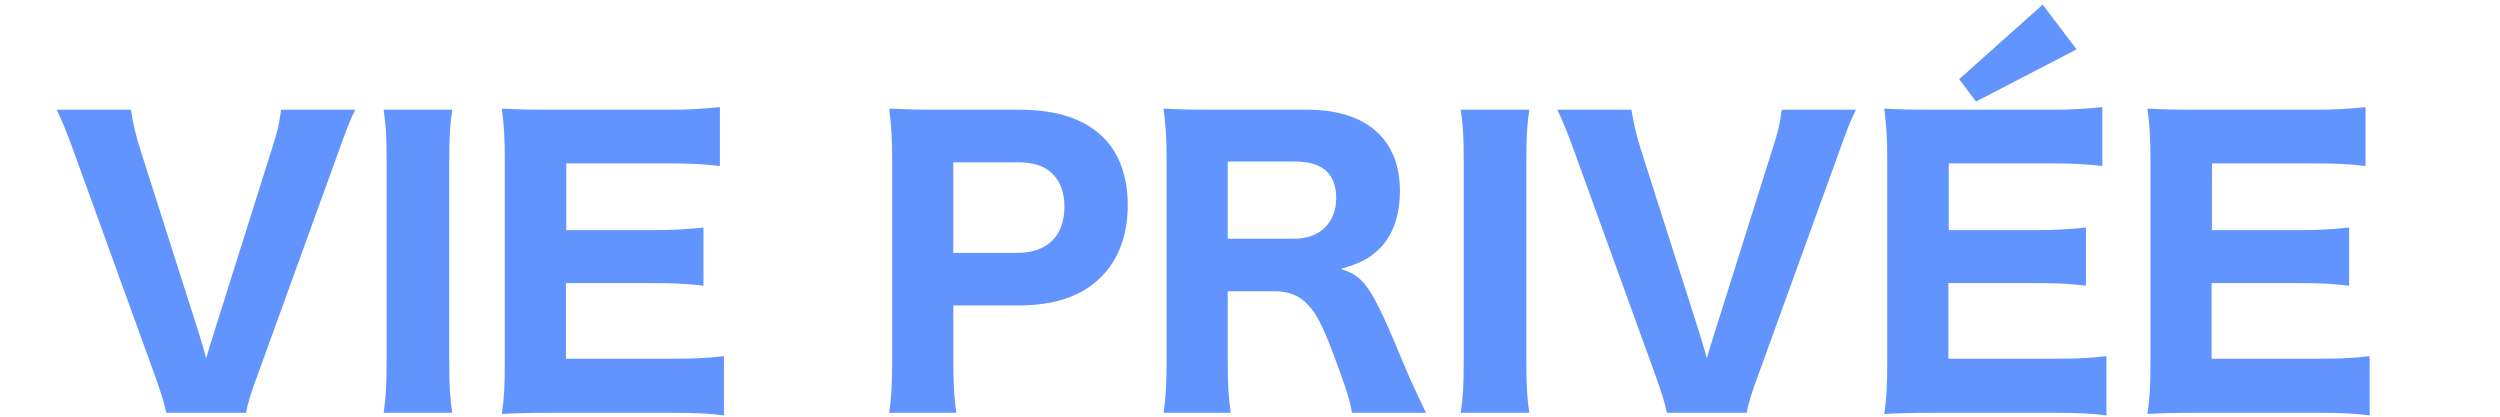
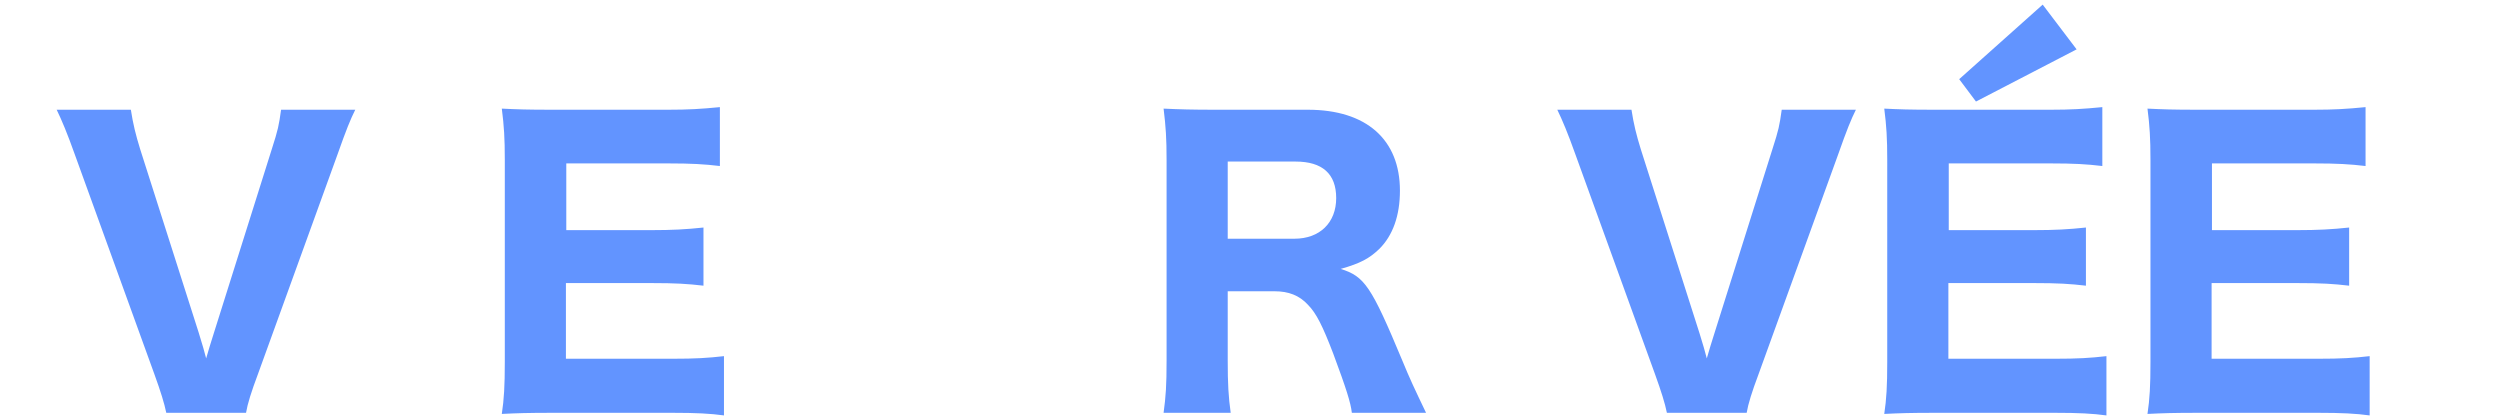
<svg xmlns="http://www.w3.org/2000/svg" version="1.1" viewBox="0 0 232.7 38.8">
  <defs>
    <style>
      .cls-1 {
        fill: #6294ff;
      }
    </style>
  </defs>
  <g>
    <g id="_レイヤー_1" data-name="レイヤー_1">
      <g>
        <path class="cls-1" d="M18.495,30.964c.312,1.007.59,1.943.694,2.395.208-.729.451-1.527.729-2.395l5.378-17.072c.59-1.839.659-2.186.867-3.678h6.905c-.451.902-.833,1.839-1.666,4.199l-7.391,20.403c-.625,1.666-.971,2.776-1.11,3.608h-7.425c-.173-.867-.521-1.978-1.11-3.608L6.976,14.413c-.729-2.047-1.215-3.192-1.7-4.199h6.905c.208,1.354.451,2.325.868,3.678l5.447,17.072Z" />
-         <path class="cls-1" d="M42.094,10.214c-.208,1.388-.278,2.464-.278,4.789v18.633c0,2.221.069,3.436.278,4.788h-6.385c.208-1.353.278-2.637.278-4.788V15.003c0-2.394-.069-3.296-.278-4.789h6.385Z" />
        <path class="cls-1" d="M67.39,38.667c-1.284-.174-2.567-.243-4.823-.243h-11.104c-2.36,0-3.331.035-4.754.104.208-1.388.278-2.603.278-4.823V14.864c0-1.978-.069-3.123-.278-4.754,1.423.069,2.325.104,4.719.104h10.756c1.874,0,3.054-.069,4.823-.243v5.482c-1.458-.173-2.637-.243-4.823-.243h-9.473v6.211h7.911c1.943,0,3.227-.069,4.858-.243v5.413c-1.492-.173-2.568-.242-4.858-.242h-7.946v7.043h9.924c2.151,0,3.262-.069,4.788-.242v5.517Z" />
-         <path class="cls-1" d="M82.766,38.424c.208-1.422.278-2.811.278-4.788V14.864c0-1.77-.069-3.088-.278-4.754,1.562.069,2.707.104,4.754.104h7.391c3.504,0,6.072.868,7.807,2.603,1.458,1.458,2.255,3.644,2.255,6.246,0,2.776-.833,5.067-2.463,6.697-1.77,1.805-4.337,2.672-7.703,2.672h-6.072v5.136c0,1.978.069,3.47.277,4.857h-6.246ZM94.667,23.538c2.811,0,4.407-1.561,4.407-4.302,0-1.25-.347-2.29-1.041-2.984-.729-.798-1.805-1.145-3.366-1.145h-5.934v8.432h5.934Z" />
        <path class="cls-1" d="M125.83,38.424c-.104-.937-.521-2.255-1.735-5.517-.972-2.533-1.562-3.747-2.359-4.546-.798-.867-1.804-1.249-3.088-1.249h-4.372v6.419c0,2.221.069,3.401.277,4.893h-6.246c.208-1.526.278-2.532.278-4.857V14.899c0-2.013-.069-3.088-.278-4.789,1.458.069,2.672.104,4.789.104h8.64c5.448,0,8.57,2.776,8.57,7.53,0,2.325-.659,4.165-1.908,5.414-.937.901-1.77,1.353-3.608,1.873,2.221.694,2.846,1.597,5.726,8.501.729,1.771,1.11,2.568,2.221,4.893h-6.905ZM120.486,22.22c2.359,0,3.887-1.492,3.887-3.782,0-2.255-1.284-3.4-3.782-3.4h-6.315v7.183h6.211Z" />
-         <path class="cls-1" d="M142.35,10.214c-.208,1.388-.277,2.464-.277,4.789v18.633c0,2.221.069,3.436.277,4.788h-6.384c.208-1.353.277-2.637.277-4.788V15.003c0-2.394-.069-3.296-.277-4.789h6.384Z" />
        <path class="cls-1" d="M158.174,30.964c.312,1.007.59,1.943.694,2.395.208-.729.451-1.527.729-2.395l5.378-17.072c.59-1.839.659-2.186.868-3.678h6.904c-.451.902-.832,1.839-1.665,4.199l-7.391,20.403c-.625,1.666-.972,2.776-1.11,3.608h-7.426c-.174-.867-.521-1.978-1.11-3.608l-7.391-20.403c-.729-2.047-1.215-3.192-1.7-4.199h6.905c.208,1.354.45,2.325.867,3.678l5.447,17.072Z" />
        <path class="cls-1" d="M196.067,38.667c-1.283-.174-2.567-.243-4.823-.243h-11.104c-2.359,0-3.331.035-4.753.104.208-1.388.277-2.603.277-4.823V14.864c0-1.978-.069-3.123-.277-4.754,1.422.069,2.324.104,4.719.104h10.757c1.873,0,3.053-.069,4.822-.243v5.482c-1.457-.173-2.637-.243-4.822-.243h-9.473v6.211h7.911c1.942,0,3.227-.069,4.857-.243v5.413c-1.492-.173-2.567-.242-4.857-.242h-7.946v7.043h9.924c2.151,0,3.262-.069,4.788-.242v5.517ZM183.923,9.451l-1.562-2.082,7.772-6.939,3.158,4.164-9.369,4.858Z" />
        <path class="cls-1" d="M220.568,38.667c-1.283-.174-2.567-.243-4.823-.243h-11.104c-2.359,0-3.331.035-4.753.104.208-1.388.277-2.603.277-4.823V14.864c0-1.978-.069-3.123-.277-4.754,1.422.069,2.324.104,4.719.104h10.757c1.873,0,3.053-.069,4.822-.243v5.482c-1.457-.173-2.637-.243-4.822-.243h-9.474v6.211h7.912c1.942,0,3.227-.069,4.857-.243v5.413c-1.492-.173-2.567-.242-4.857-.242h-7.946v7.043h9.924c2.151,0,3.262-.069,4.788-.242v5.517Z" />
      </g>
    </g>
  </g>
</svg>